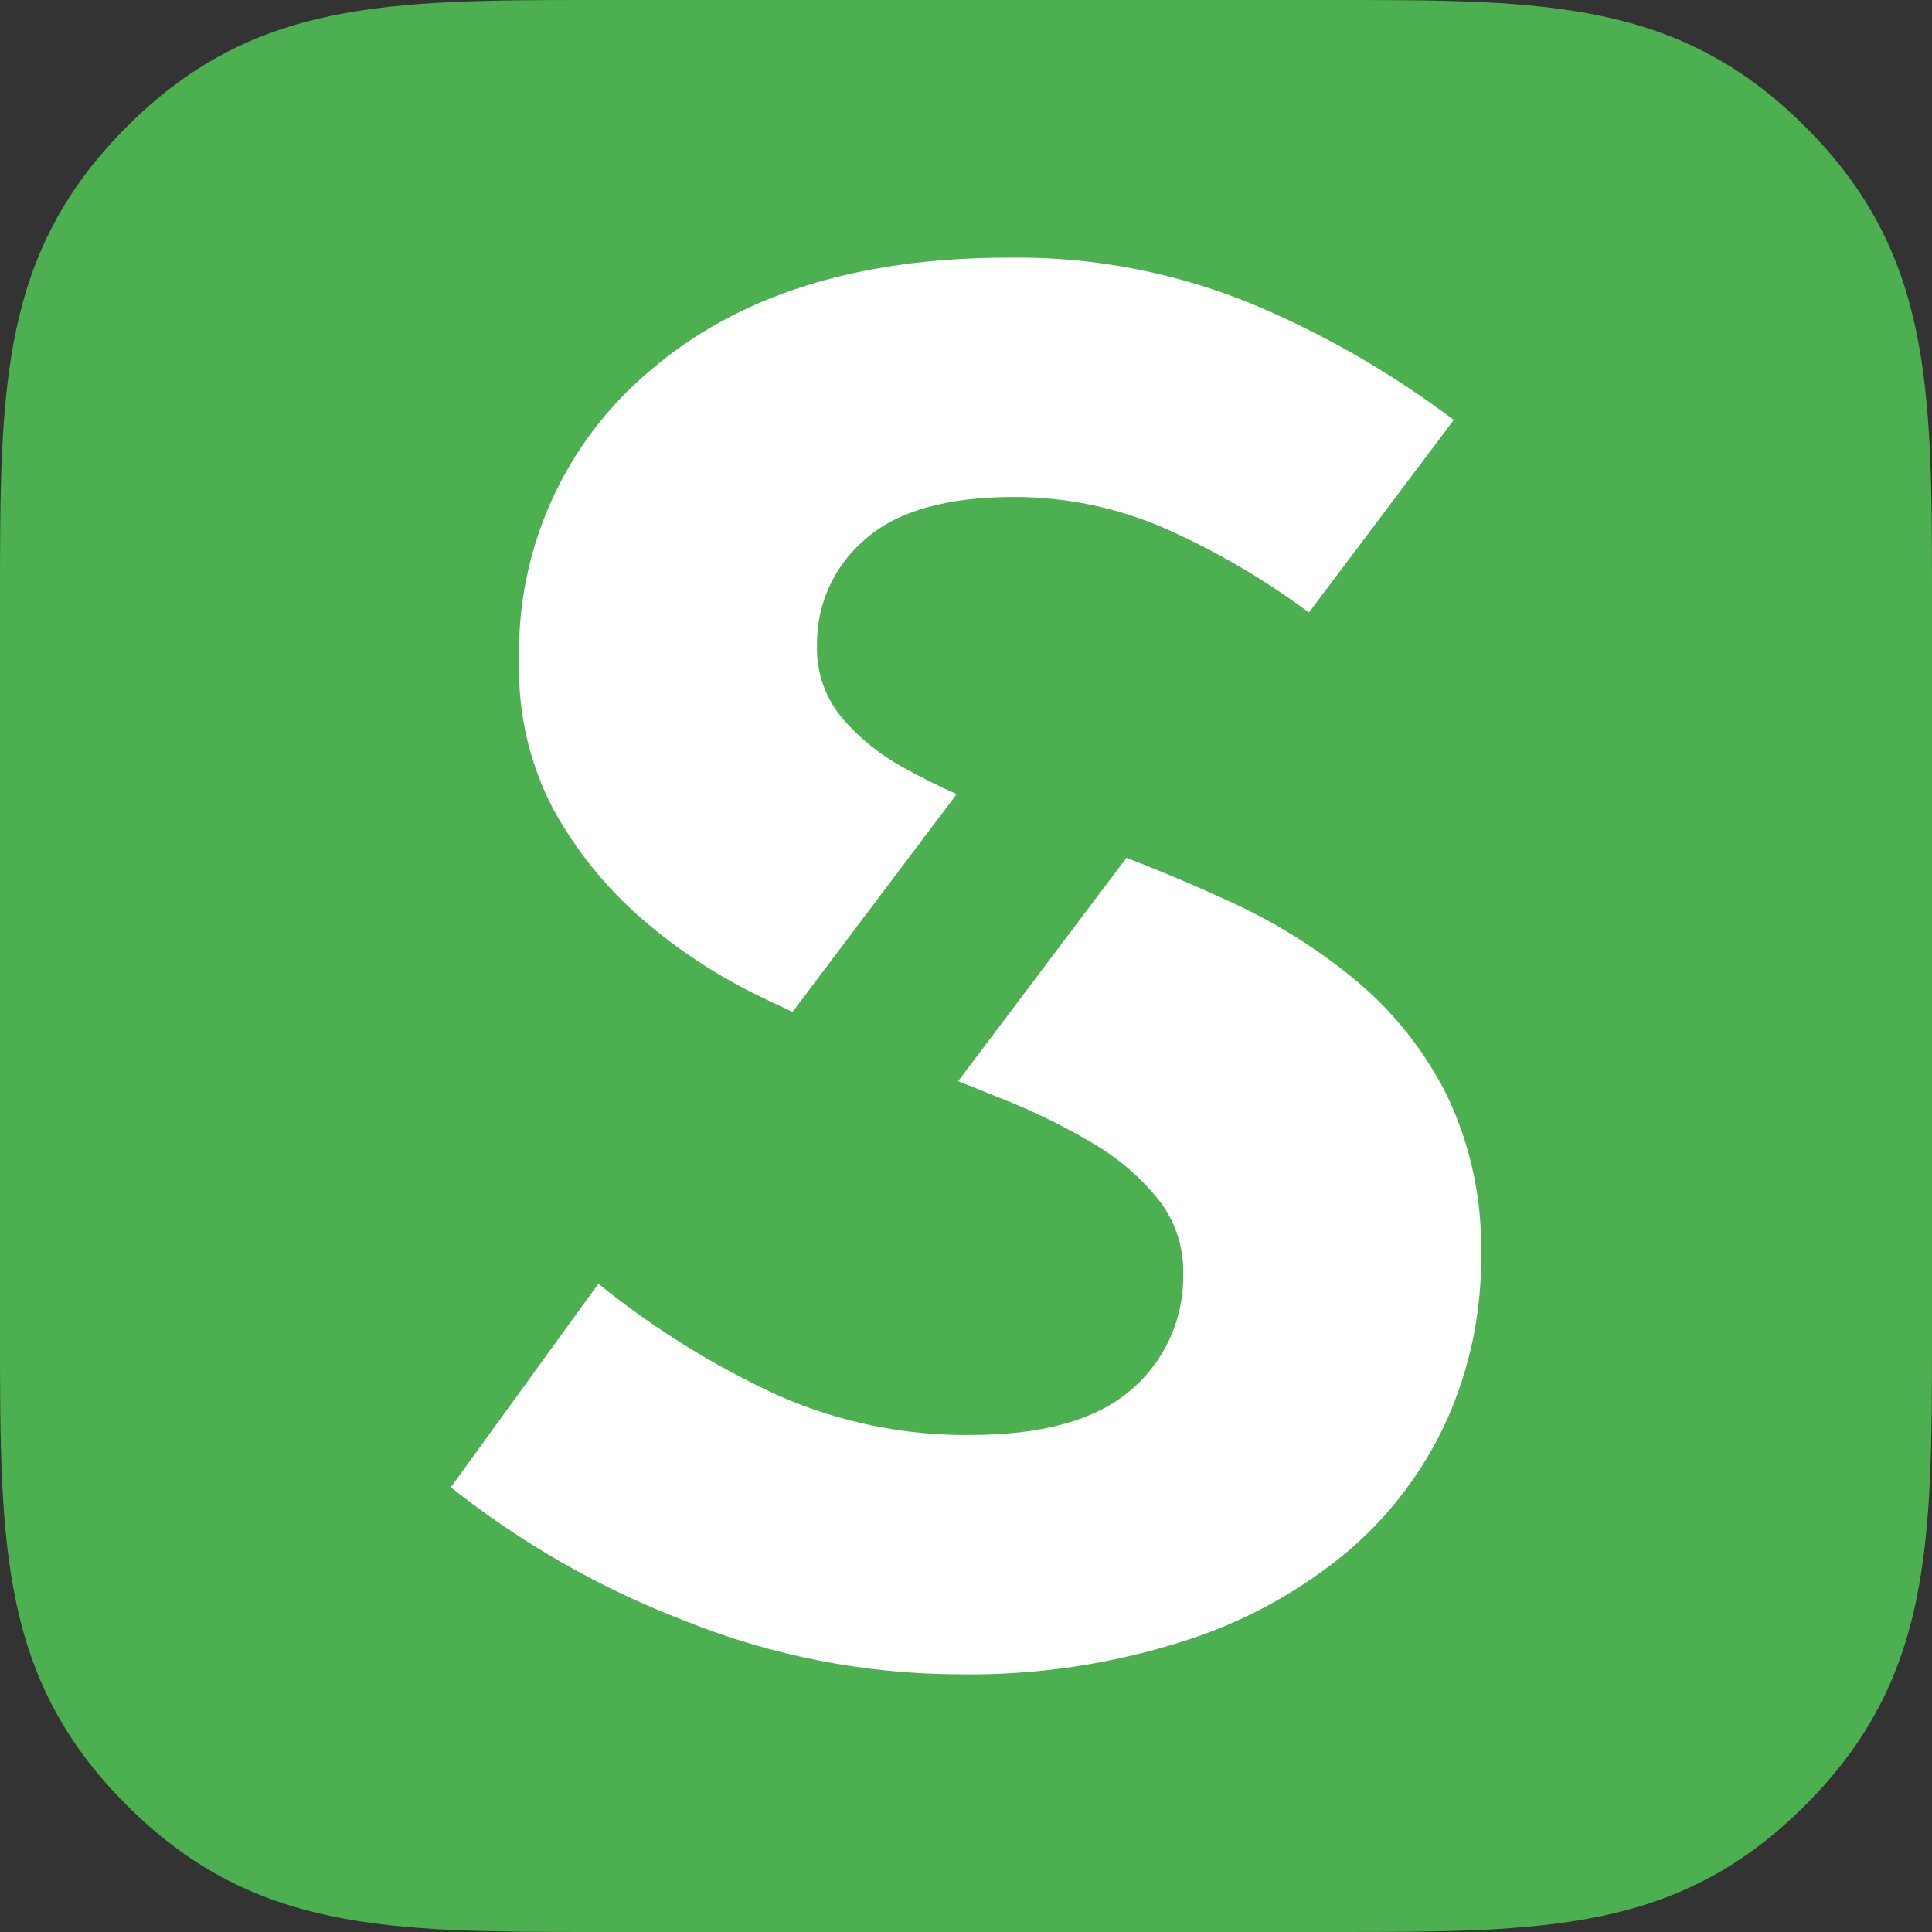
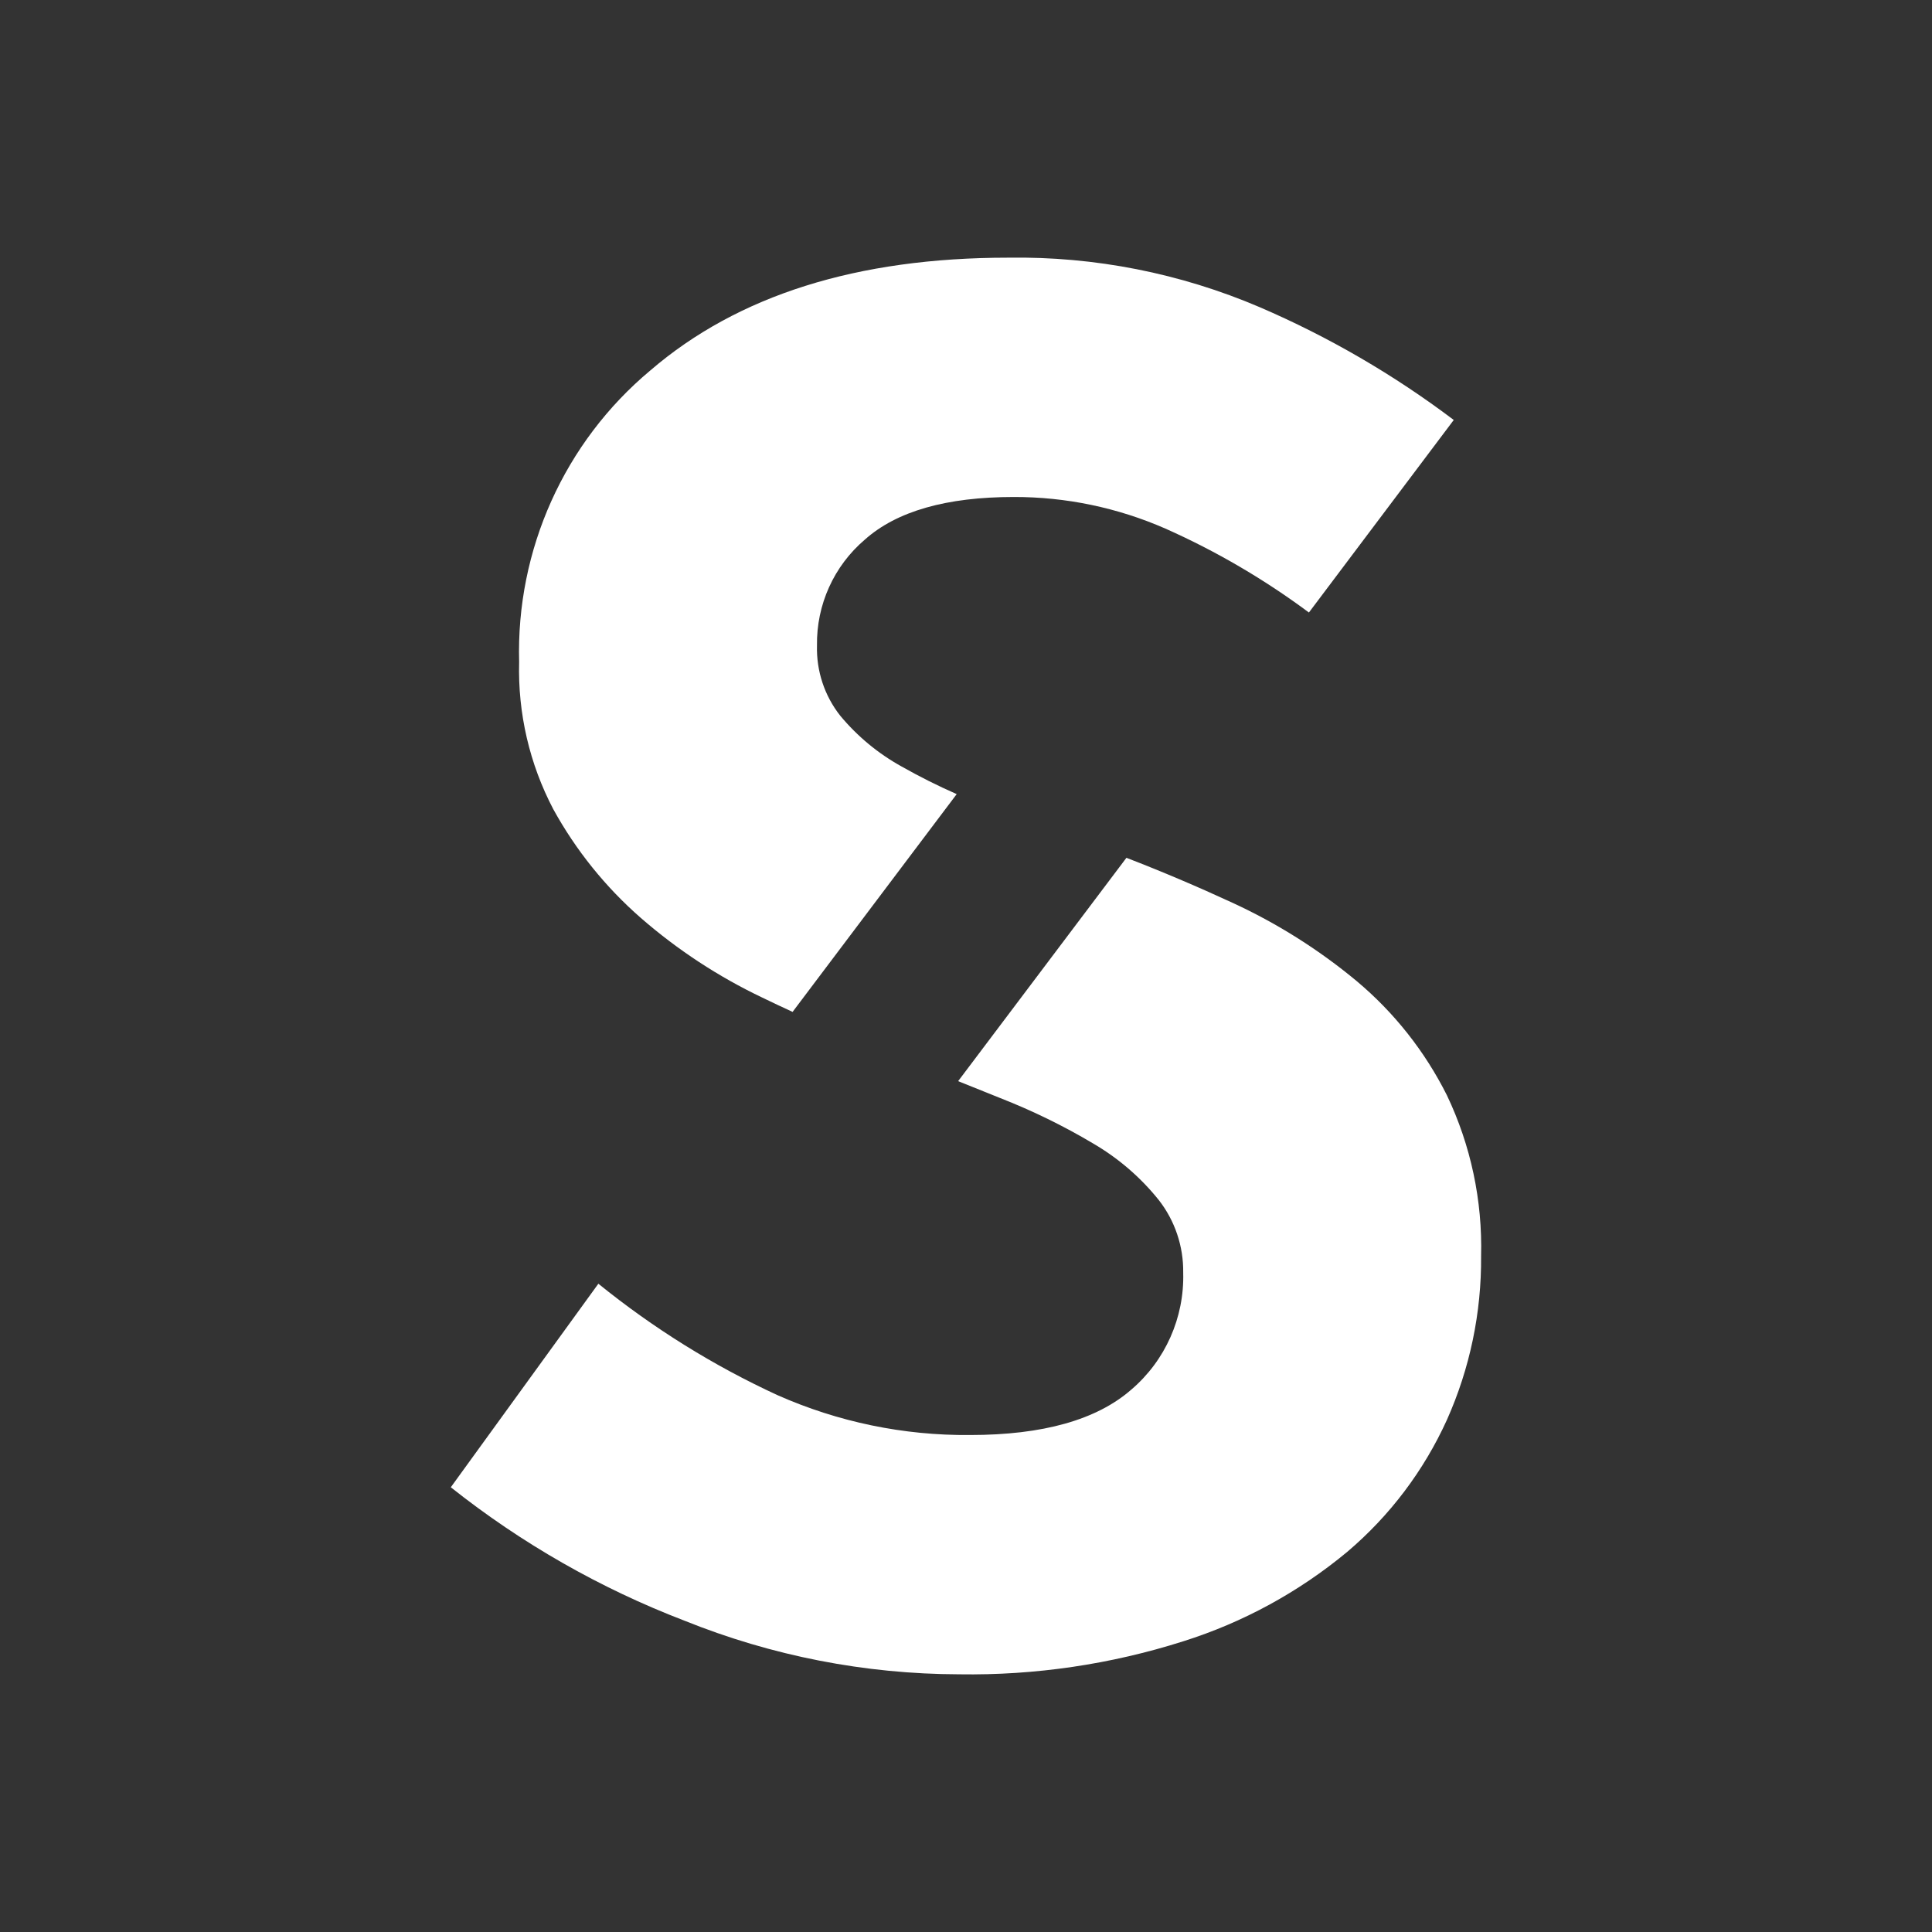
<svg xmlns="http://www.w3.org/2000/svg" width="87" height="87" viewBox="0 0 87 87" fill="none">
  <rect x="0" y="0" width="87" height="87" fill="#333333" stroke="none" />
-   <path fill-rule="evenodd" clip-rule="evenodd" d="M60.175 0H26.825C17.372 0 11.379 0.037 5.714 5.701C0.036 11.379 0 17.4 0 26.825V60.175C0 69.629 0.037 75.622 5.701 81.286C11.382 86.967 17.401 87 26.825 87H60.175C69.629 87 75.621 86.965 81.286 81.299C86.963 75.622 87 69.599 87 60.175V26.825C87 17.372 86.964 11.379 81.299 5.714C75.618 0.033 69.599 0 60.175 0Z" fill="#4CAF50" />
  <path fill-rule="evenodd" clip-rule="evenodd" d="M60.665 69.884C58.485 71.694 55.977 73.061 53.281 73.91C50.018 74.948 46.611 75.449 43.19 75.396C38.952 75.386 34.755 74.566 30.822 72.981C27.032 71.527 23.484 69.501 20.3 66.973L26.945 57.807C29.416 59.808 32.123 61.494 35.006 62.823C37.739 64.035 40.696 64.648 43.682 64.62C46.964 64.62 49.384 63.938 50.943 62.576C52.476 61.269 53.336 59.332 53.281 57.311C53.297 56.121 52.906 54.962 52.173 54.029C51.352 53.007 50.35 52.147 49.22 51.489C47.883 50.694 46.483 50.011 45.036 49.445C44.406 49.195 43.776 48.942 43.146 48.685L50.724 38.628C52.315 39.241 53.905 39.916 55.496 40.651C57.507 41.577 59.39 42.764 61.095 44.181C62.784 45.597 64.166 47.346 65.156 49.322C66.233 51.58 66.76 54.064 66.695 56.568C66.716 59.108 66.191 61.622 65.156 63.938C64.115 66.231 62.581 68.261 60.665 69.884ZM43.081 35.76C42.236 35.388 41.41 34.974 40.605 34.519C39.548 33.936 38.609 33.159 37.836 32.228C37.129 31.332 36.758 30.213 36.79 29.069C36.761 27.235 37.552 25.484 38.944 24.3C40.378 23.021 42.614 22.381 45.651 22.38C48.001 22.375 50.326 22.86 52.481 23.804C54.766 24.82 56.933 26.088 58.942 27.582L65.464 18.912C62.764 16.873 59.83 15.168 56.727 13.833C53.148 12.303 49.292 11.544 45.405 11.603C38.595 11.603 33.222 13.296 29.284 16.682C25.416 19.913 23.238 24.755 23.377 29.812C23.315 32.117 23.845 34.4 24.915 36.439C25.933 38.289 27.266 39.945 28.853 41.332C30.508 42.773 32.351 43.982 34.329 44.924C34.785 45.145 35.239 45.359 35.691 45.567L43.081 35.76Z" fill="white" />
</svg>